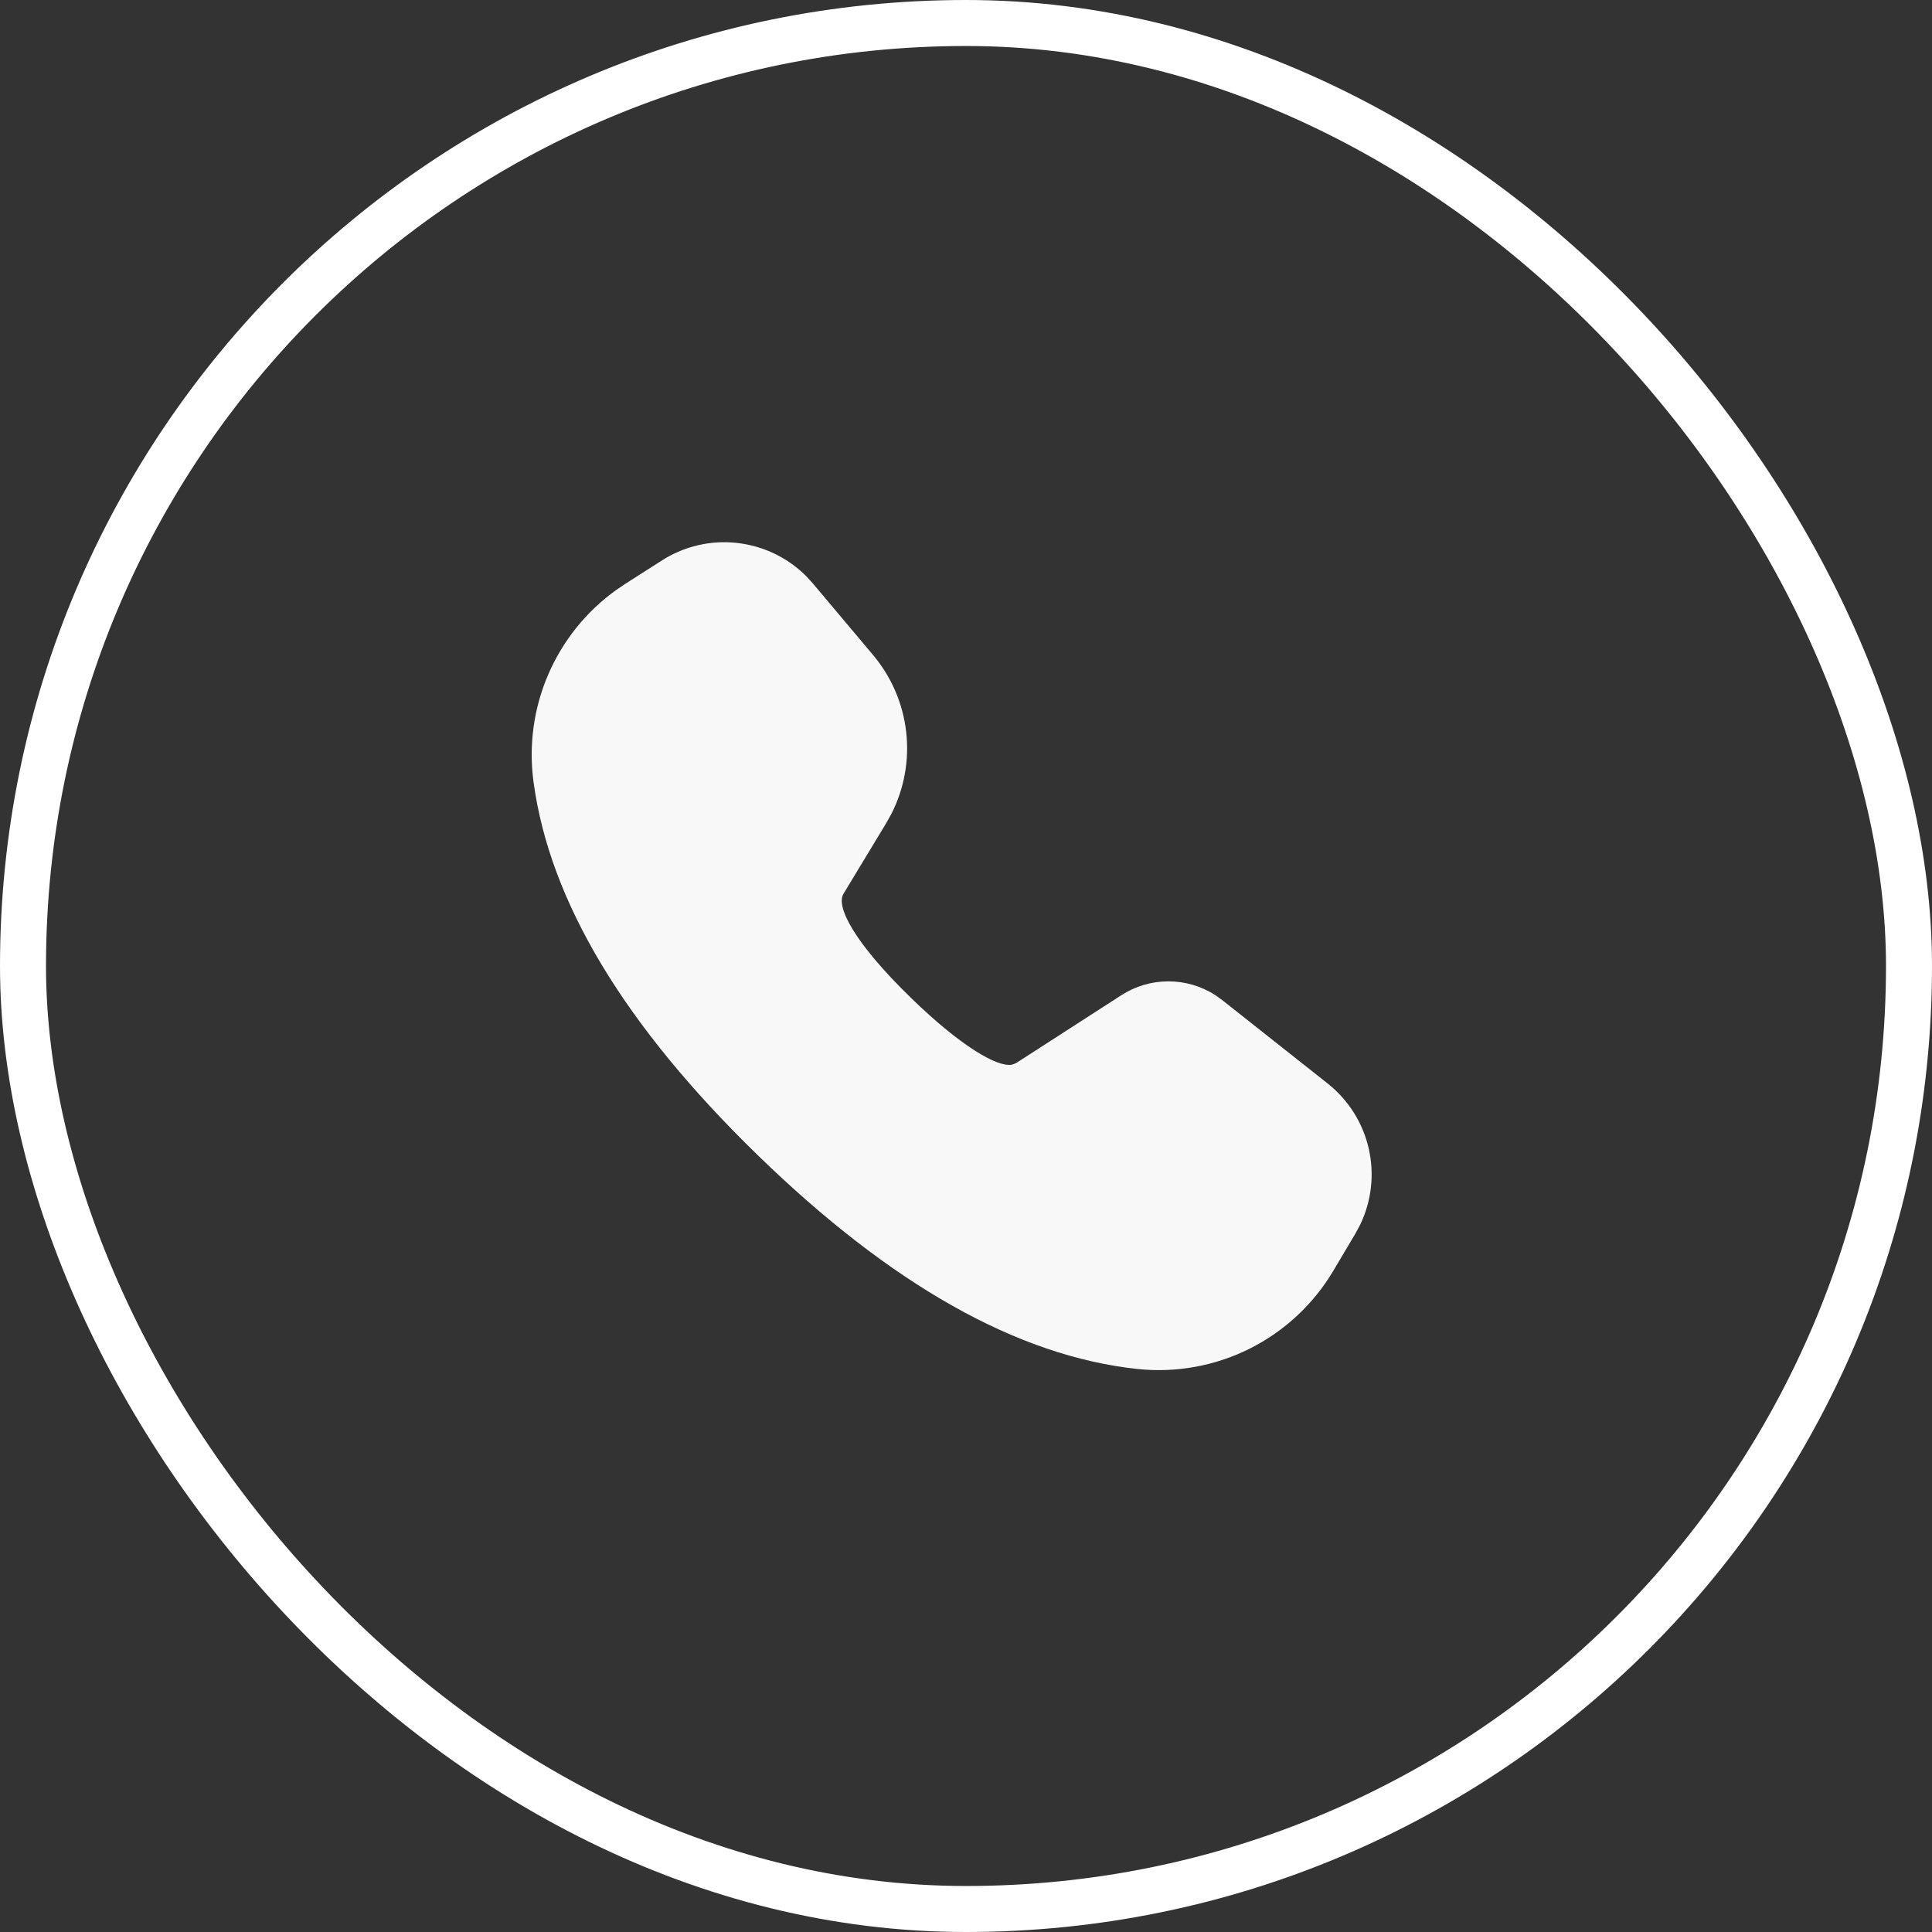
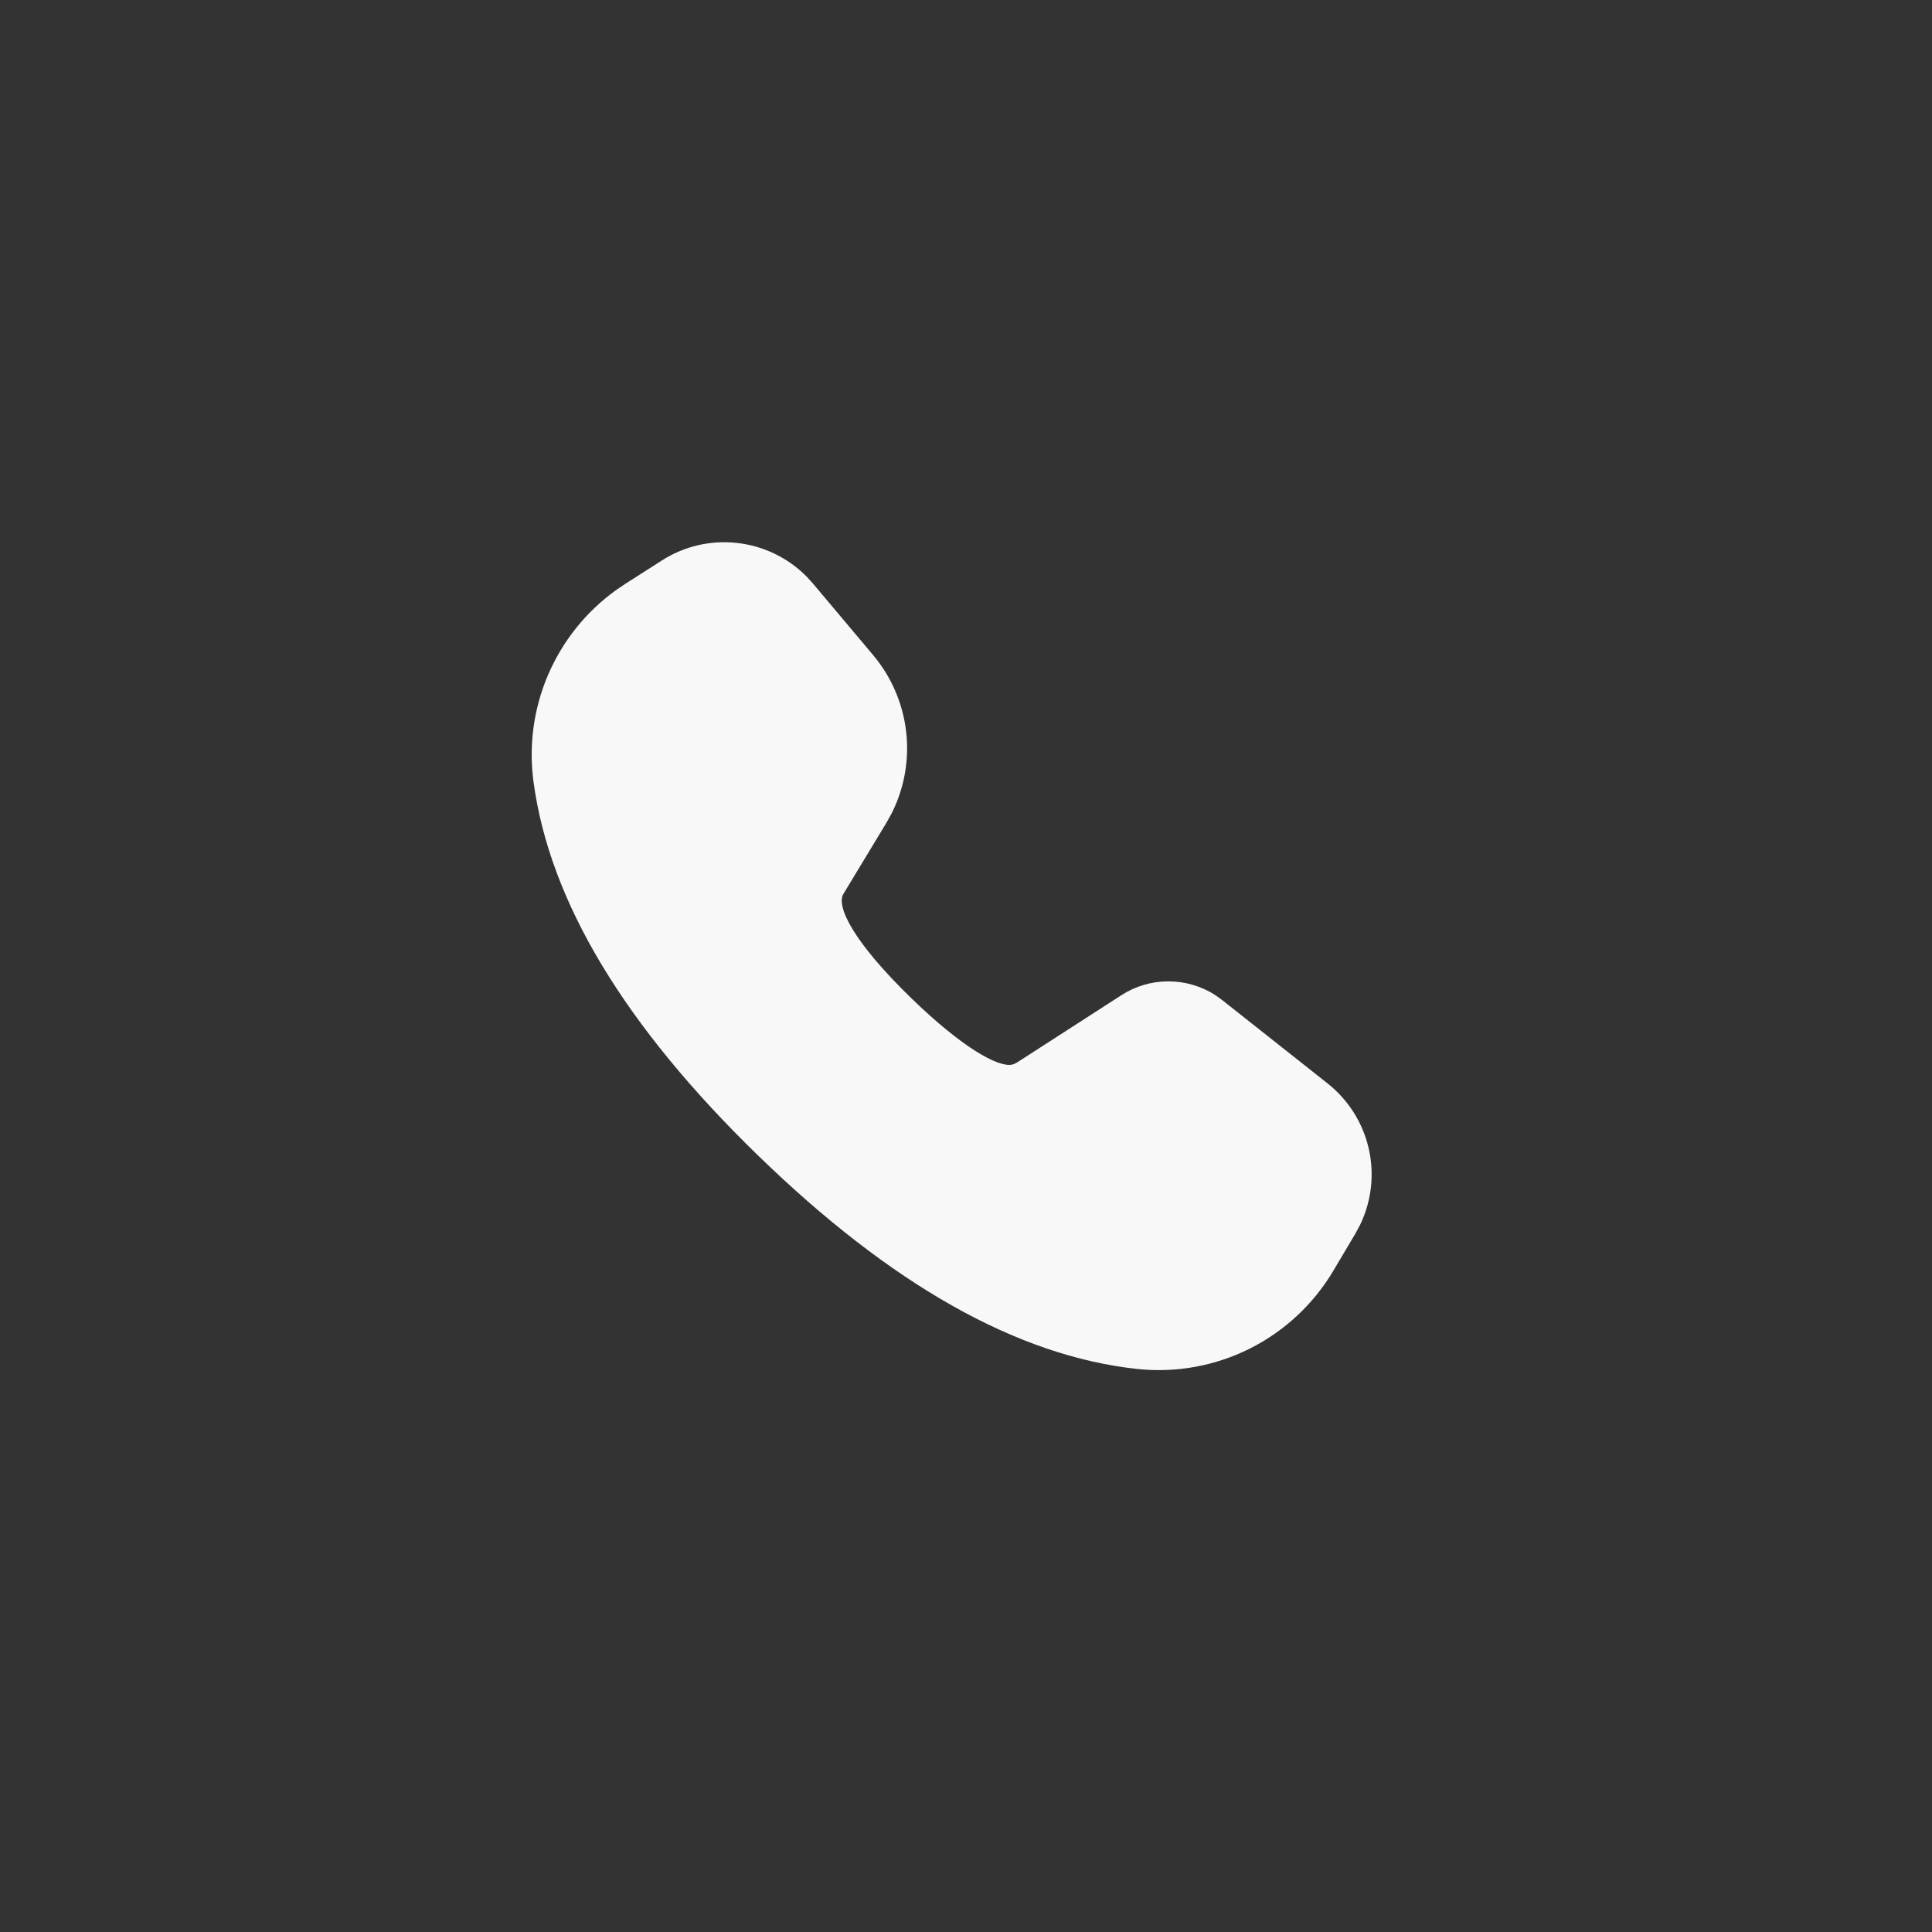
<svg xmlns="http://www.w3.org/2000/svg" width="42" height="42" viewBox="0 0 42 42" fill="none">
  <rect x="0" y="0" width="42" height="42" fill="#333333" stroke="none" />
-   <rect x="0.5" y="0.5" width="41" height="41" rx="20.5" stroke="white" />
  <path d="M14.387 12.185C14.872 11.874 15.449 11.739 16.021 11.803C16.594 11.866 17.127 12.123 17.533 12.532L17.674 12.687L18.982 14.242C19.379 14.715 19.628 15.293 19.699 15.906C19.77 16.519 19.659 17.139 19.38 17.689L19.265 17.895L18.335 19.433C18.168 19.713 18.576 20.5 19.805 21.694C20.911 22.769 21.685 23.198 21.991 23.146L22.043 23.131L22.104 23.101L24.374 21.637C24.679 21.439 25.034 21.334 25.397 21.334C25.76 21.333 26.116 21.437 26.421 21.634L26.571 21.742L28.862 23.554C29.311 23.91 29.626 24.407 29.754 24.965C29.883 25.523 29.817 26.108 29.569 26.624L29.464 26.819L28.984 27.628C28.552 28.354 27.921 28.941 27.166 29.319C26.41 29.697 25.562 29.85 24.723 29.76C22.109 29.479 19.366 27.923 16.479 25.119C13.586 22.308 11.949 19.606 11.598 16.995C11.492 16.205 11.601 15.402 11.915 14.67C12.229 13.938 12.735 13.304 13.38 12.837L13.592 12.693L14.387 12.185Z" fill="#F8F8F8" />
</svg>